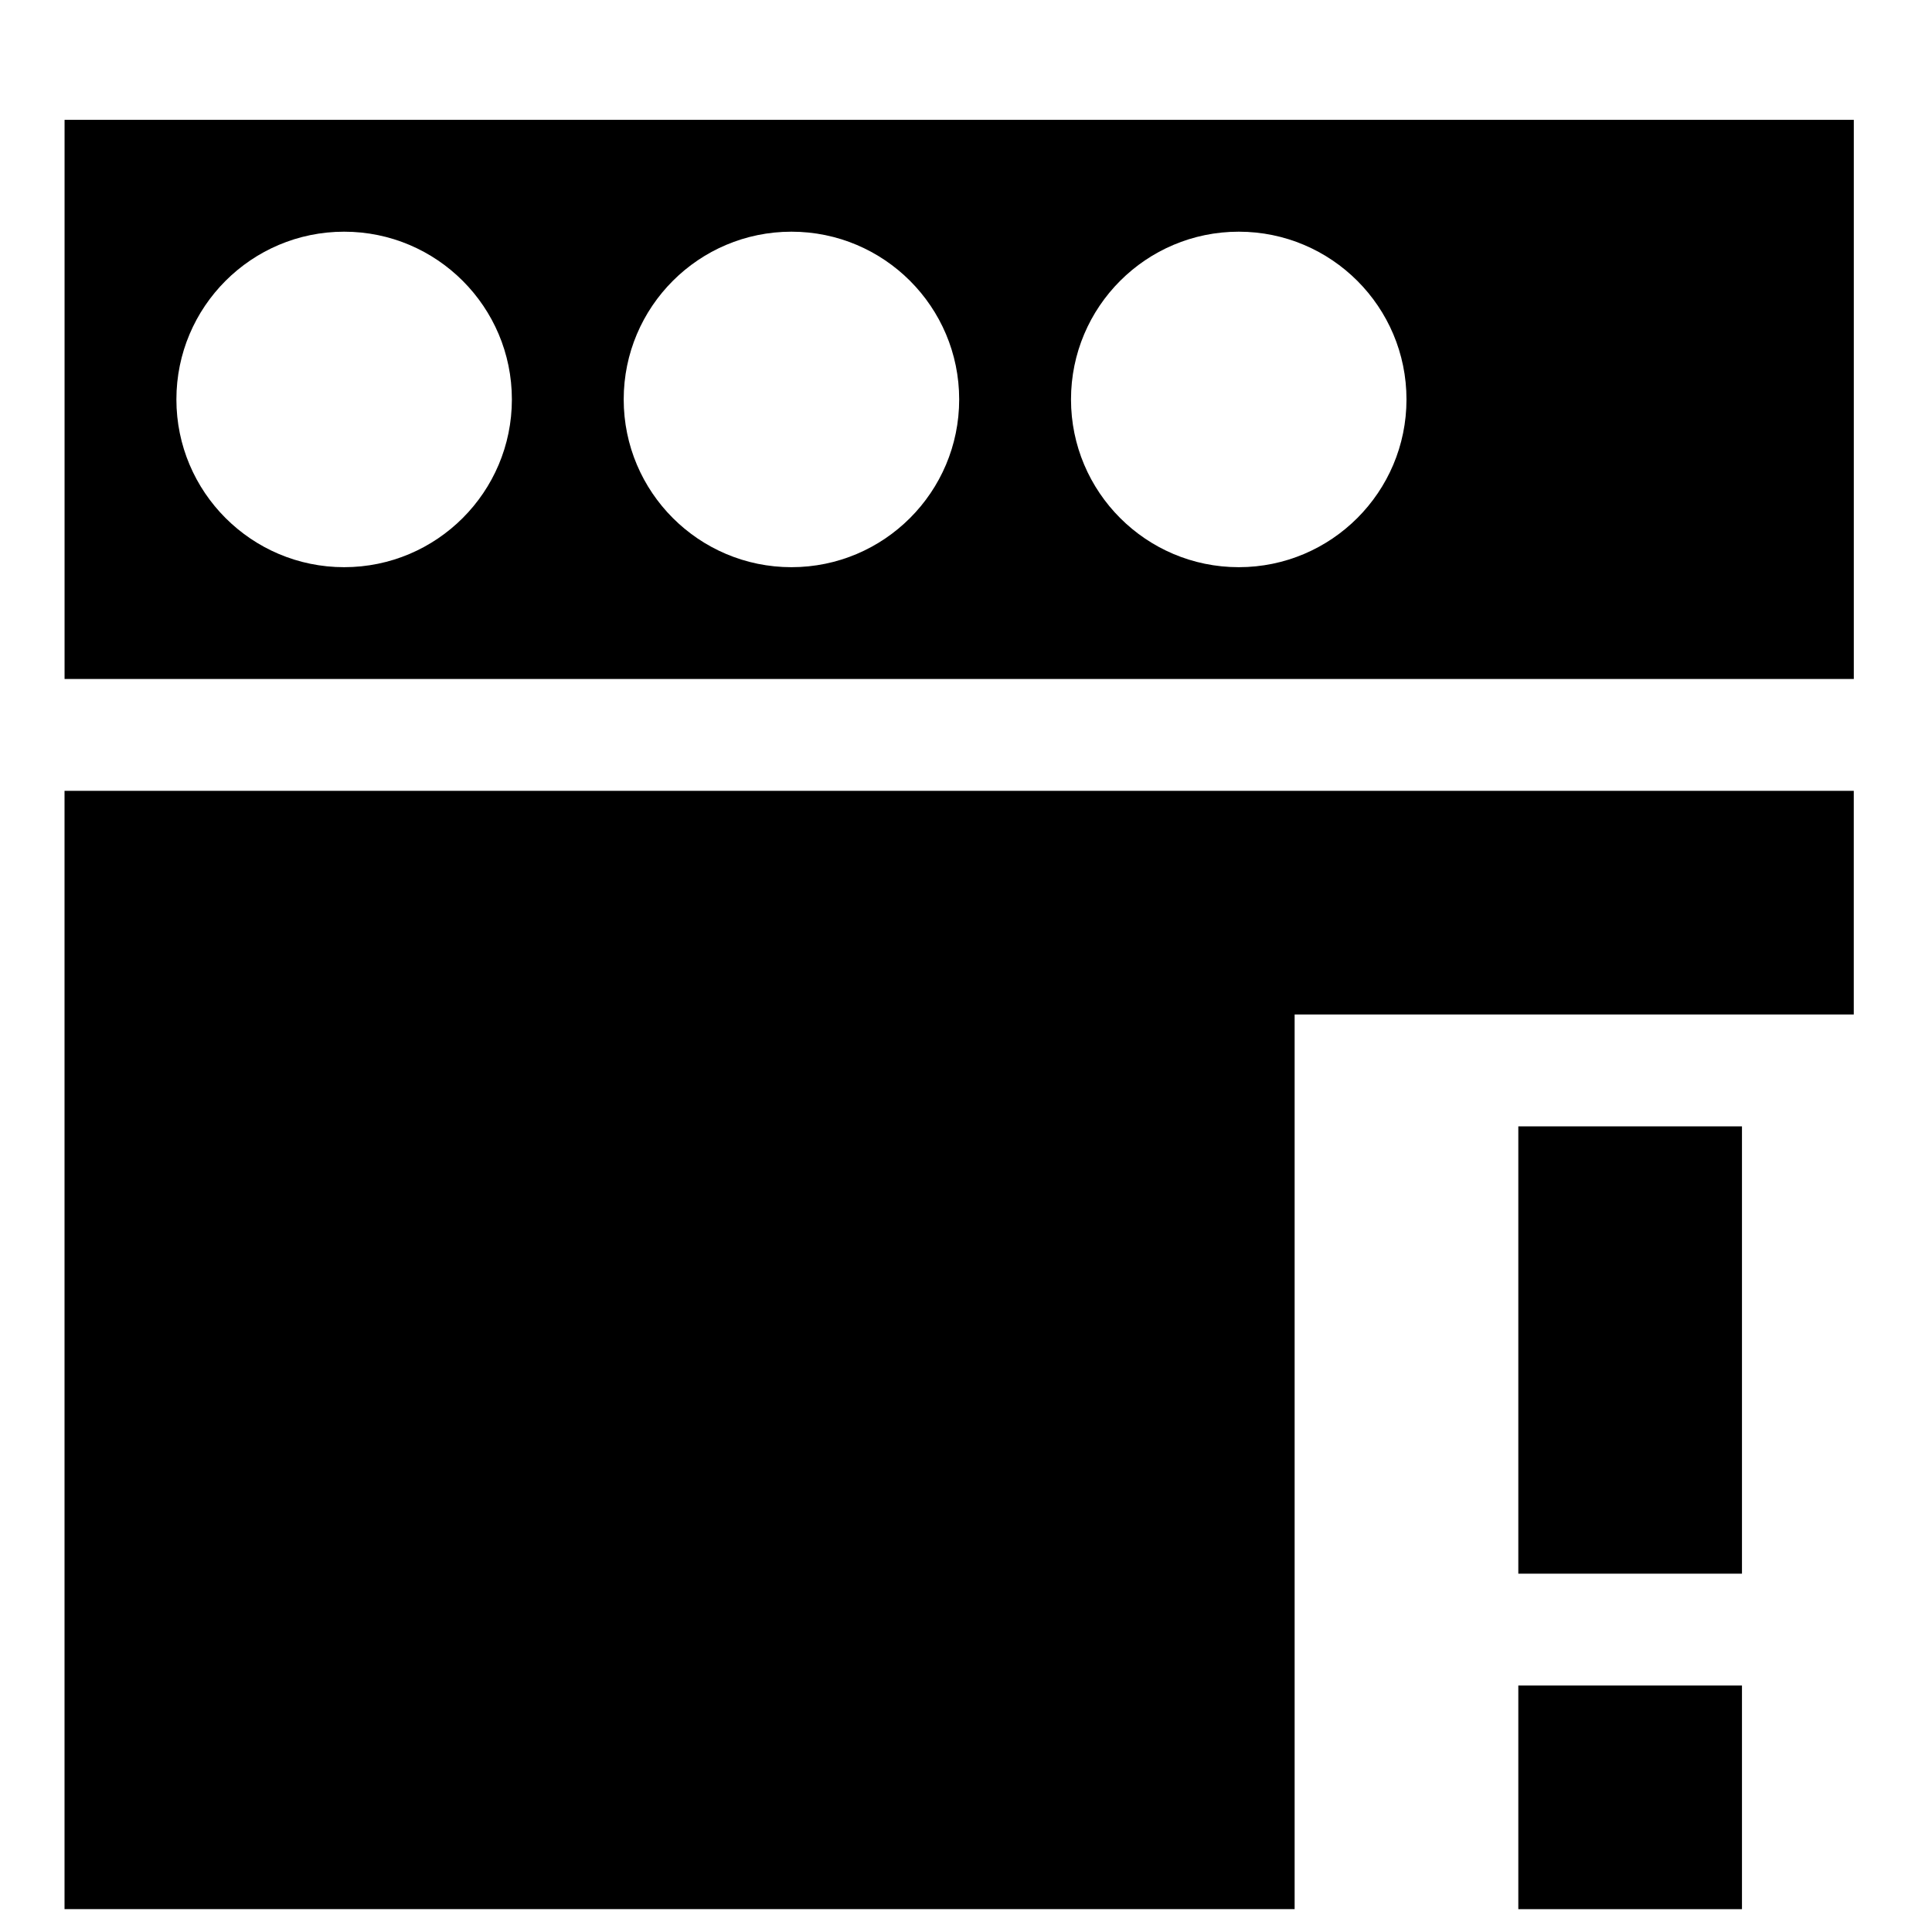
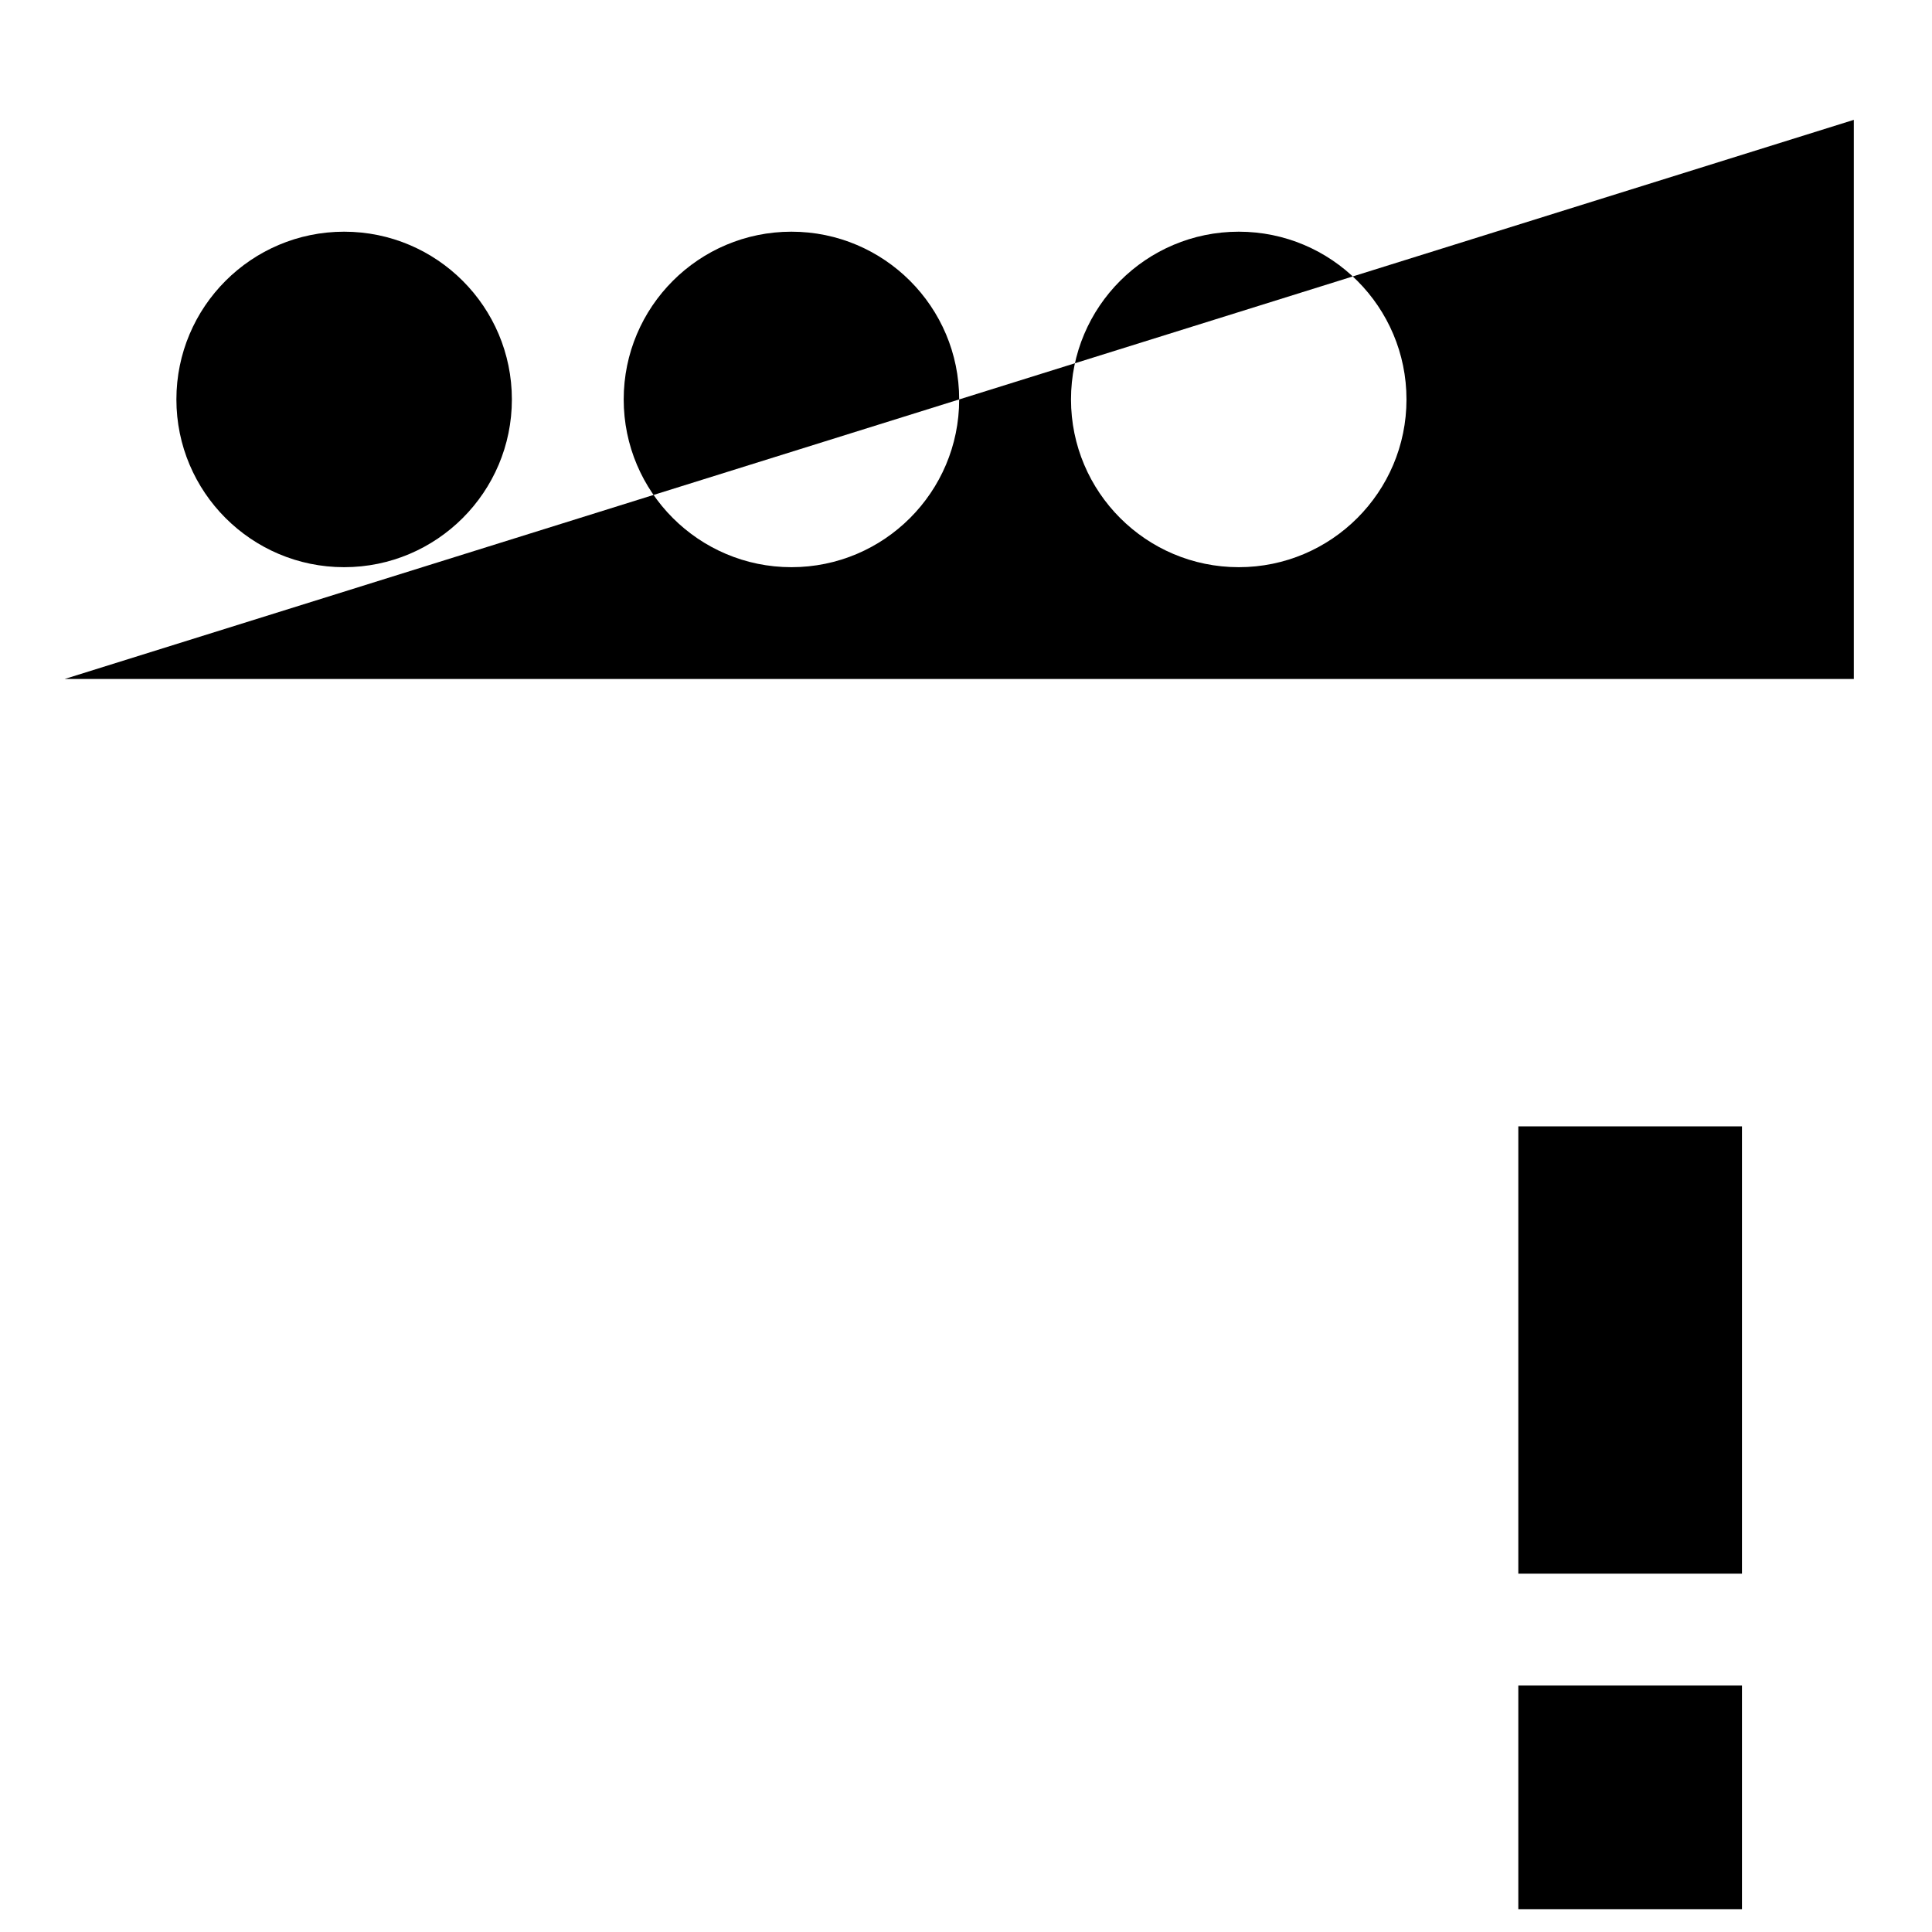
<svg xmlns="http://www.w3.org/2000/svg" fill="#000000" width="800px" height="800px" version="1.1" viewBox="144 144 512 512">
  <g fill-rule="evenodd">
    <path d="m546.37 561.04h59.27v-118.54h-59.27z" />
    <path d="m546.37 649.95h59.27v-59.273h-59.27z" />
-     <path d="m161.1 649.94h325.99v-237.09h148.18v-59.273h-474.17z" />
-     <path d="m472.28 294.31c-24.539 0-44.453-19.918-44.453-44.457 0-24.535 19.914-44.453 44.453-44.453 24.539 0 44.453 19.918 44.453 44.453 0 24.539-19.914 44.457-44.453 44.457zm-118.54 0c-24.539 0-44.453-19.918-44.453-44.457 0-24.535 19.914-44.453 44.453-44.453s44.453 19.918 44.453 44.453c0 24.539-19.914 44.457-44.453 44.457zm-118.54 0c-24.539 0-44.453-19.918-44.453-44.457 0-24.535 19.914-44.453 44.453-44.453 24.539 0 44.453 19.918 44.453 44.453 0 24.539-19.914 44.457-44.453 44.457zm-74.09 29.633h474.17v-148.18h-474.17z" />
+     <path d="m472.28 294.31c-24.539 0-44.453-19.918-44.453-44.457 0-24.535 19.914-44.453 44.453-44.453 24.539 0 44.453 19.918 44.453 44.453 0 24.539-19.914 44.457-44.453 44.457zm-118.54 0c-24.539 0-44.453-19.918-44.453-44.457 0-24.535 19.914-44.453 44.453-44.453s44.453 19.918 44.453 44.453c0 24.539-19.914 44.457-44.453 44.457zm-118.54 0c-24.539 0-44.453-19.918-44.453-44.457 0-24.535 19.914-44.453 44.453-44.453 24.539 0 44.453 19.918 44.453 44.453 0 24.539-19.914 44.457-44.453 44.457zm-74.09 29.633h474.17v-148.18z" />
  </g>
</svg>